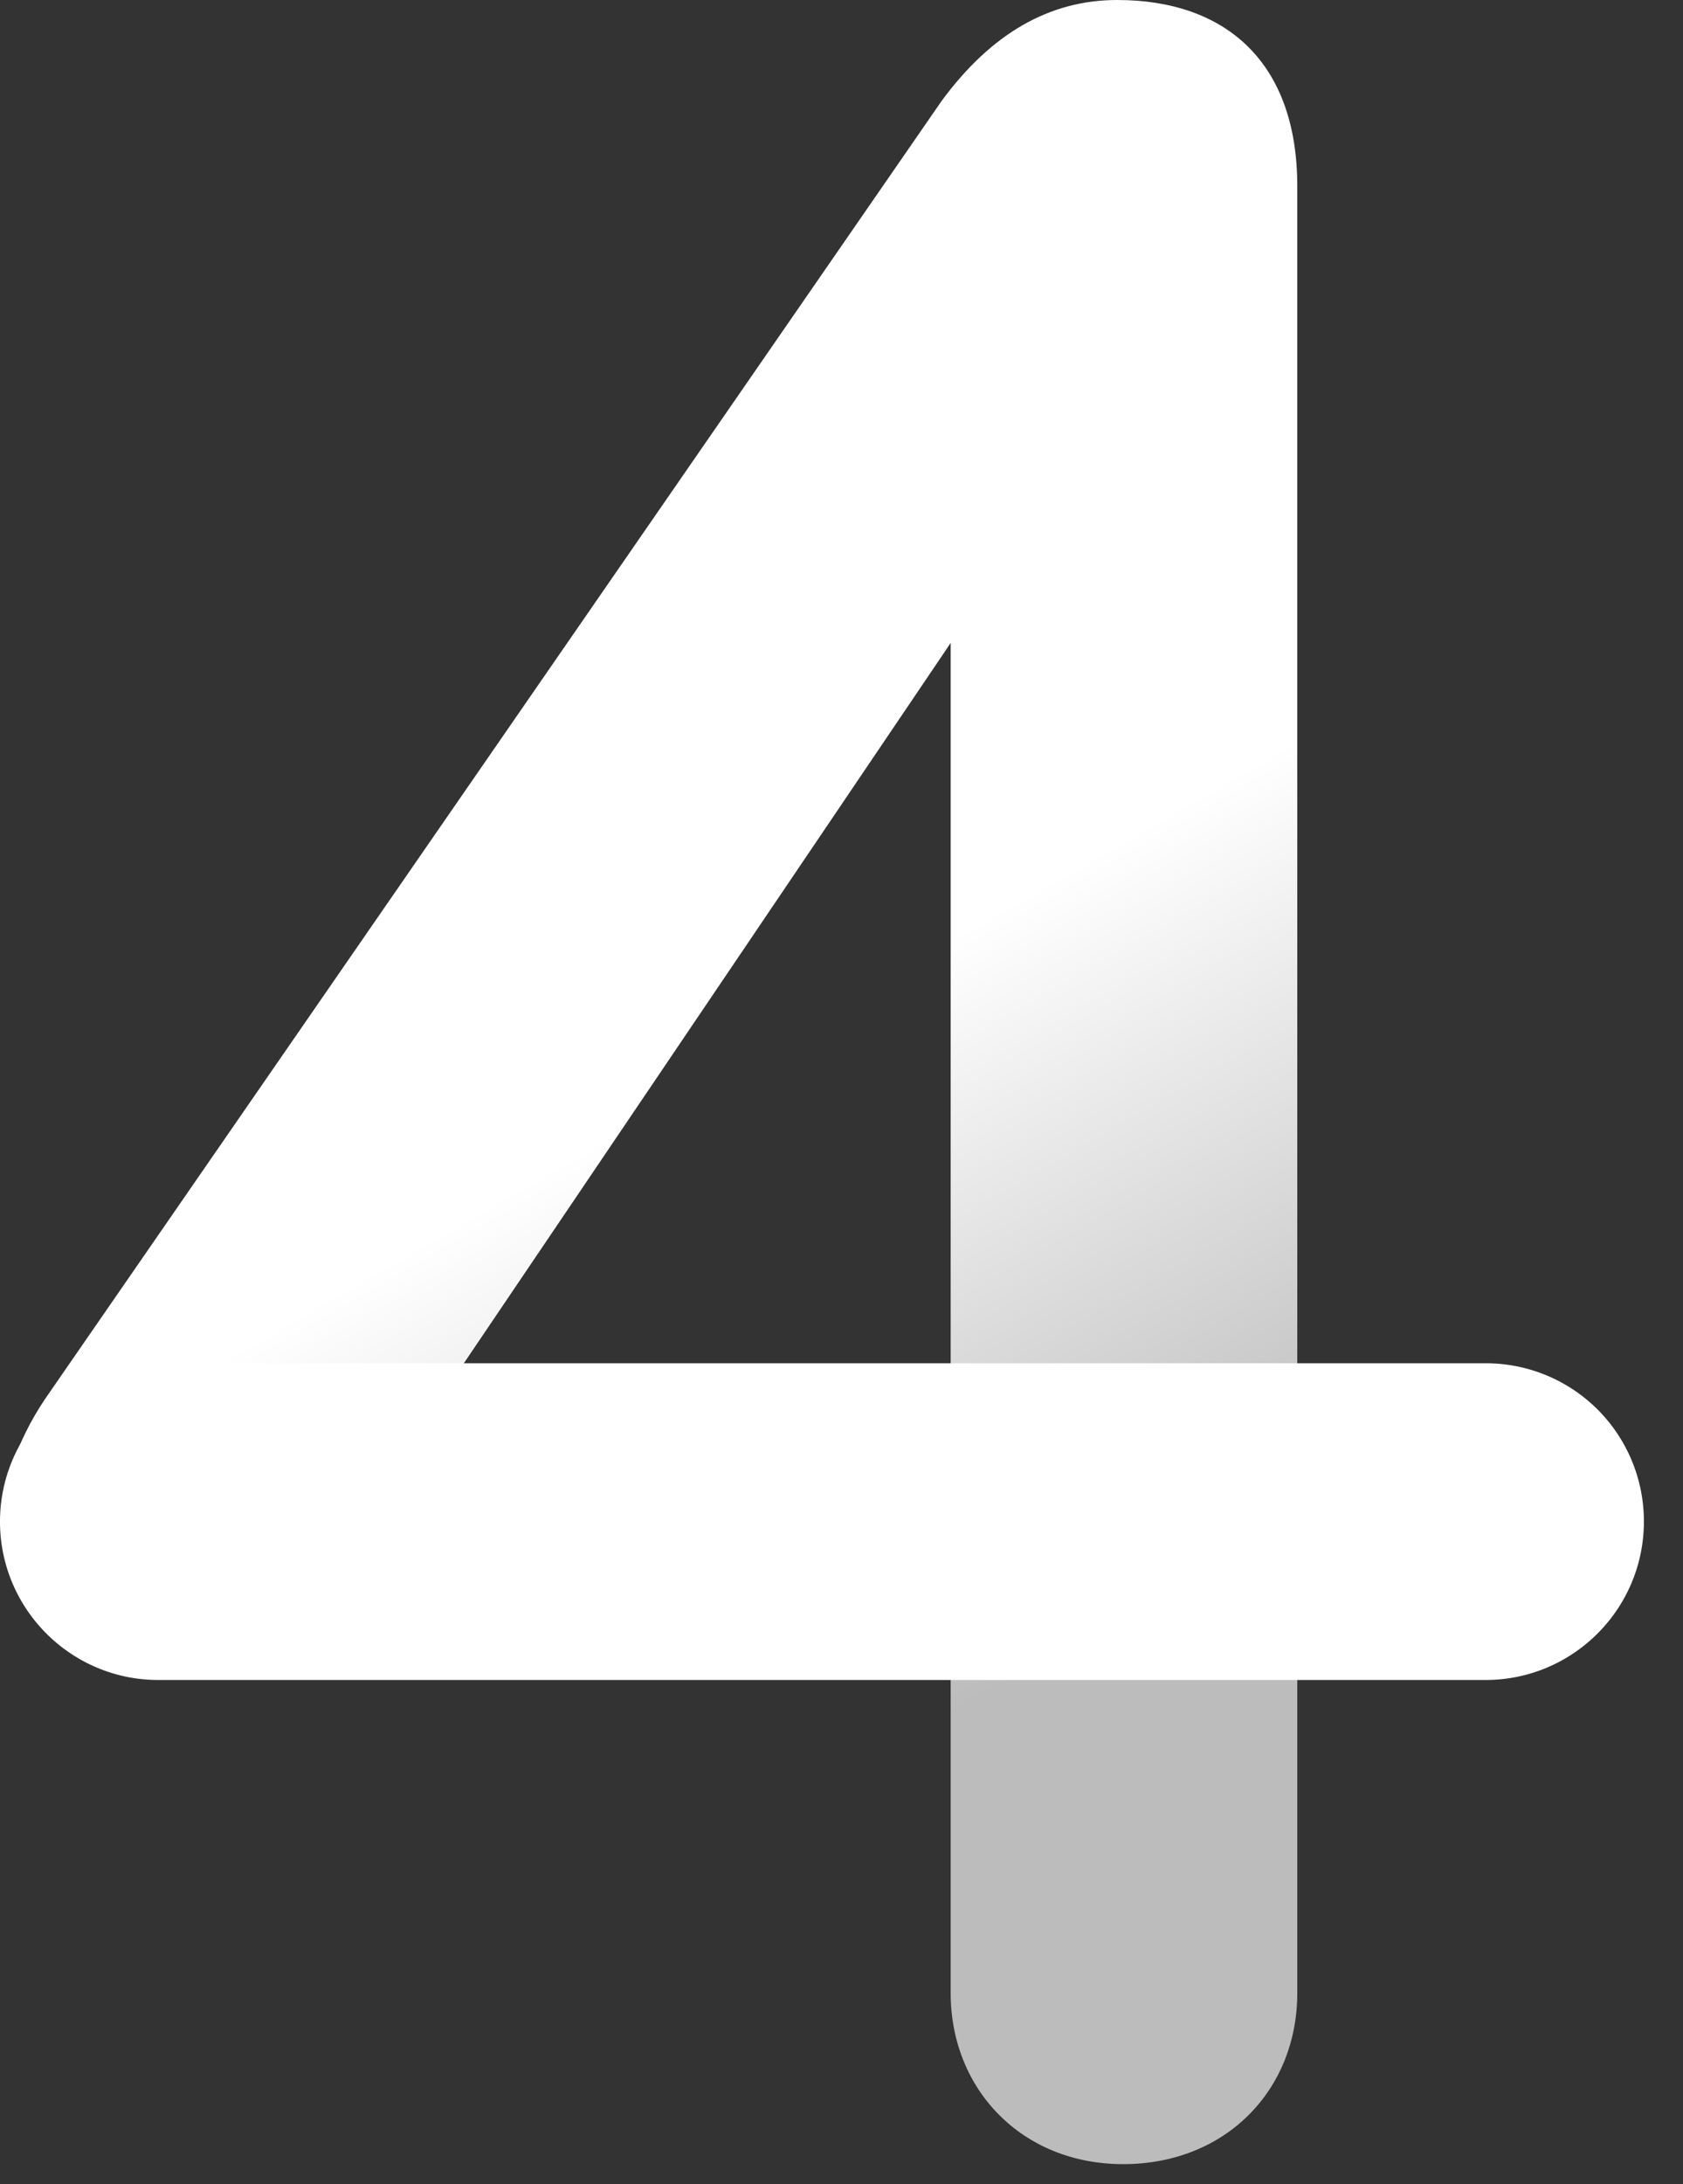
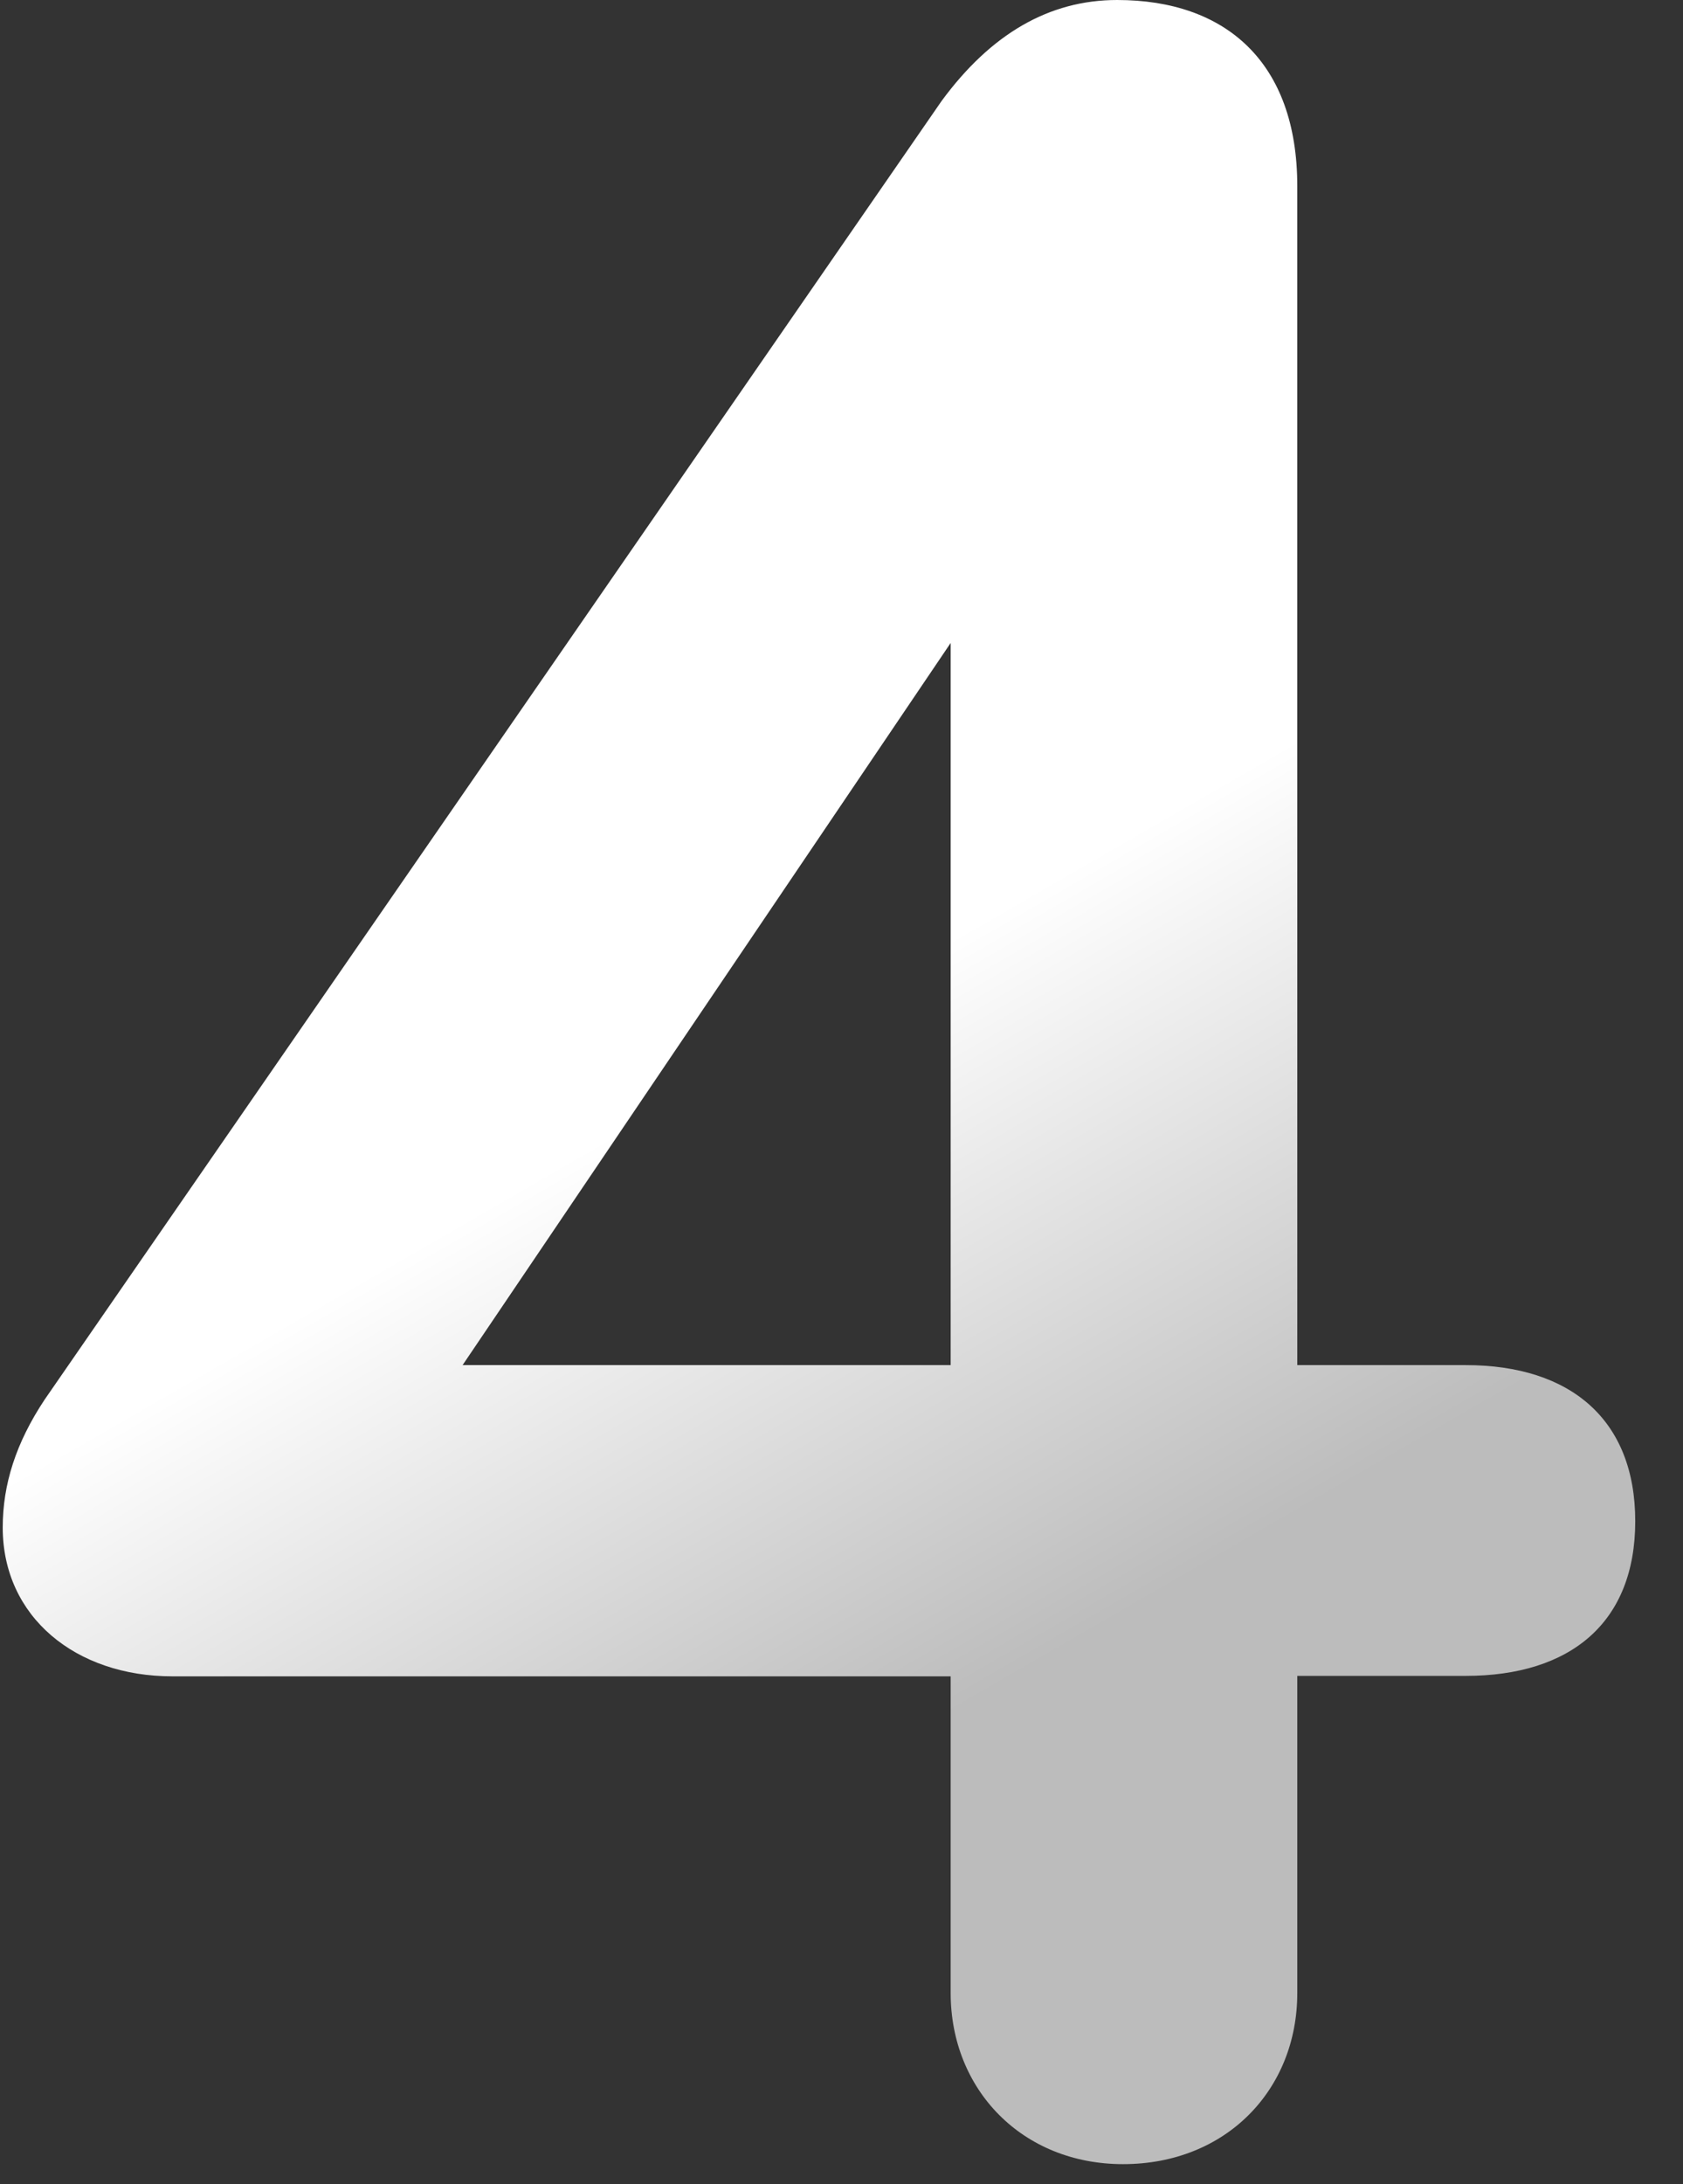
<svg xmlns="http://www.w3.org/2000/svg" width="37" height="48" viewBox="0 0 37 48" fill="none">
  <rect x="0" y="0" width="37" height="48" fill="#333333" stroke="none" />
  <path d="M20.9 36.84H3.79c-2.13 0-3.73-1.31-3.73-3.27 0-.95.29-1.86.92-2.81L20.7 2.22C21.78.75 23.06 0 24.56 0c2.39 0 3.96 1.37 3.96 4.09V30h3.7c2.32 0 3.73 1.21 3.73 3.43s-1.41 3.4-3.73 3.4h-3.7v6.97c0 2.13-1.57 3.76-3.83 3.76-2.22 0-3.79-1.64-3.79-3.76v-6.96zm0-6.84V14.13L10.17 30H20.9z" fill="url(#paint0_linear_106_2093)" />
-   <path d="M36.14 33.44c0 1.92-1.56 3.48-3.48 3.48H3.48C1.56 36.92 0 35.36 0 33.44s1.56-3.48 3.48-3.48h29.17a3.472 3.472 0 013.49 3.48z" fill="#fff" />
  <defs>
    <linearGradient id="paint0_linear_106_2093" x1="8.543" y1="8.602" x2="29.734" y2="45.307" gradientUnits="userSpaceOnUse">
      <stop offset=".391" stop-color="#fff" />
      <stop offset=".74" stop-color="#BCBCBC" />
    </linearGradient>
  </defs>
</svg>